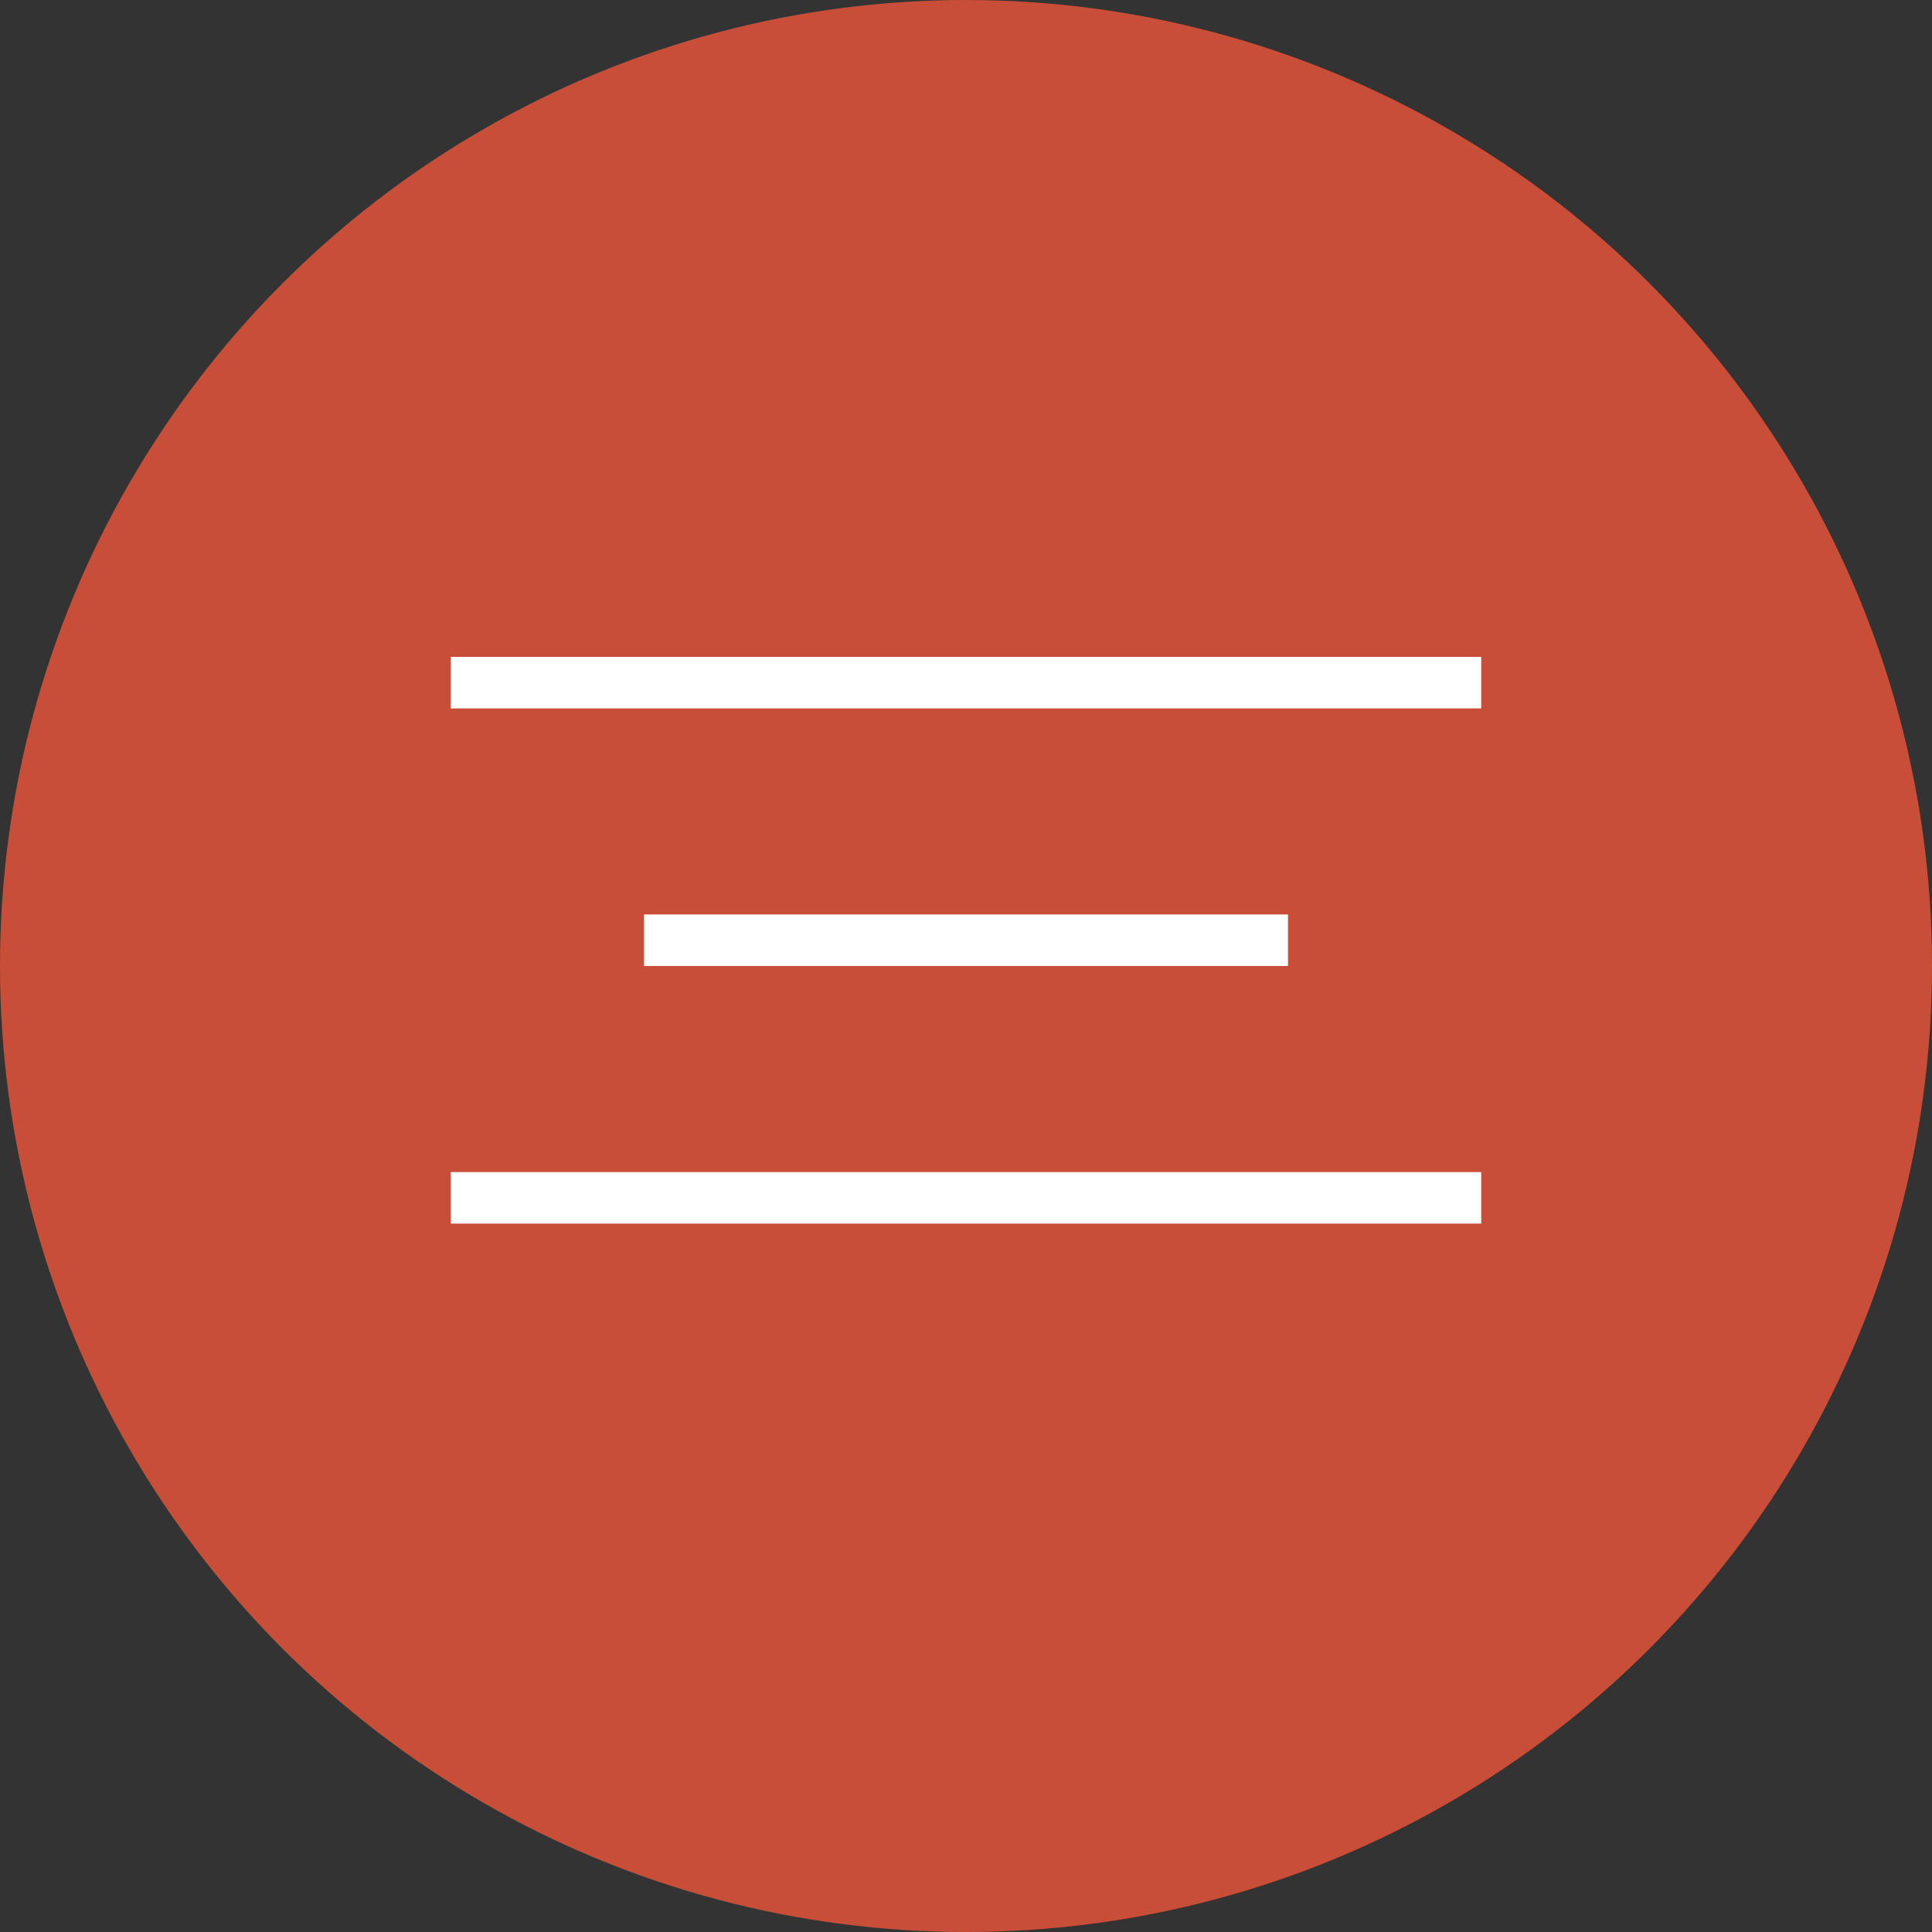
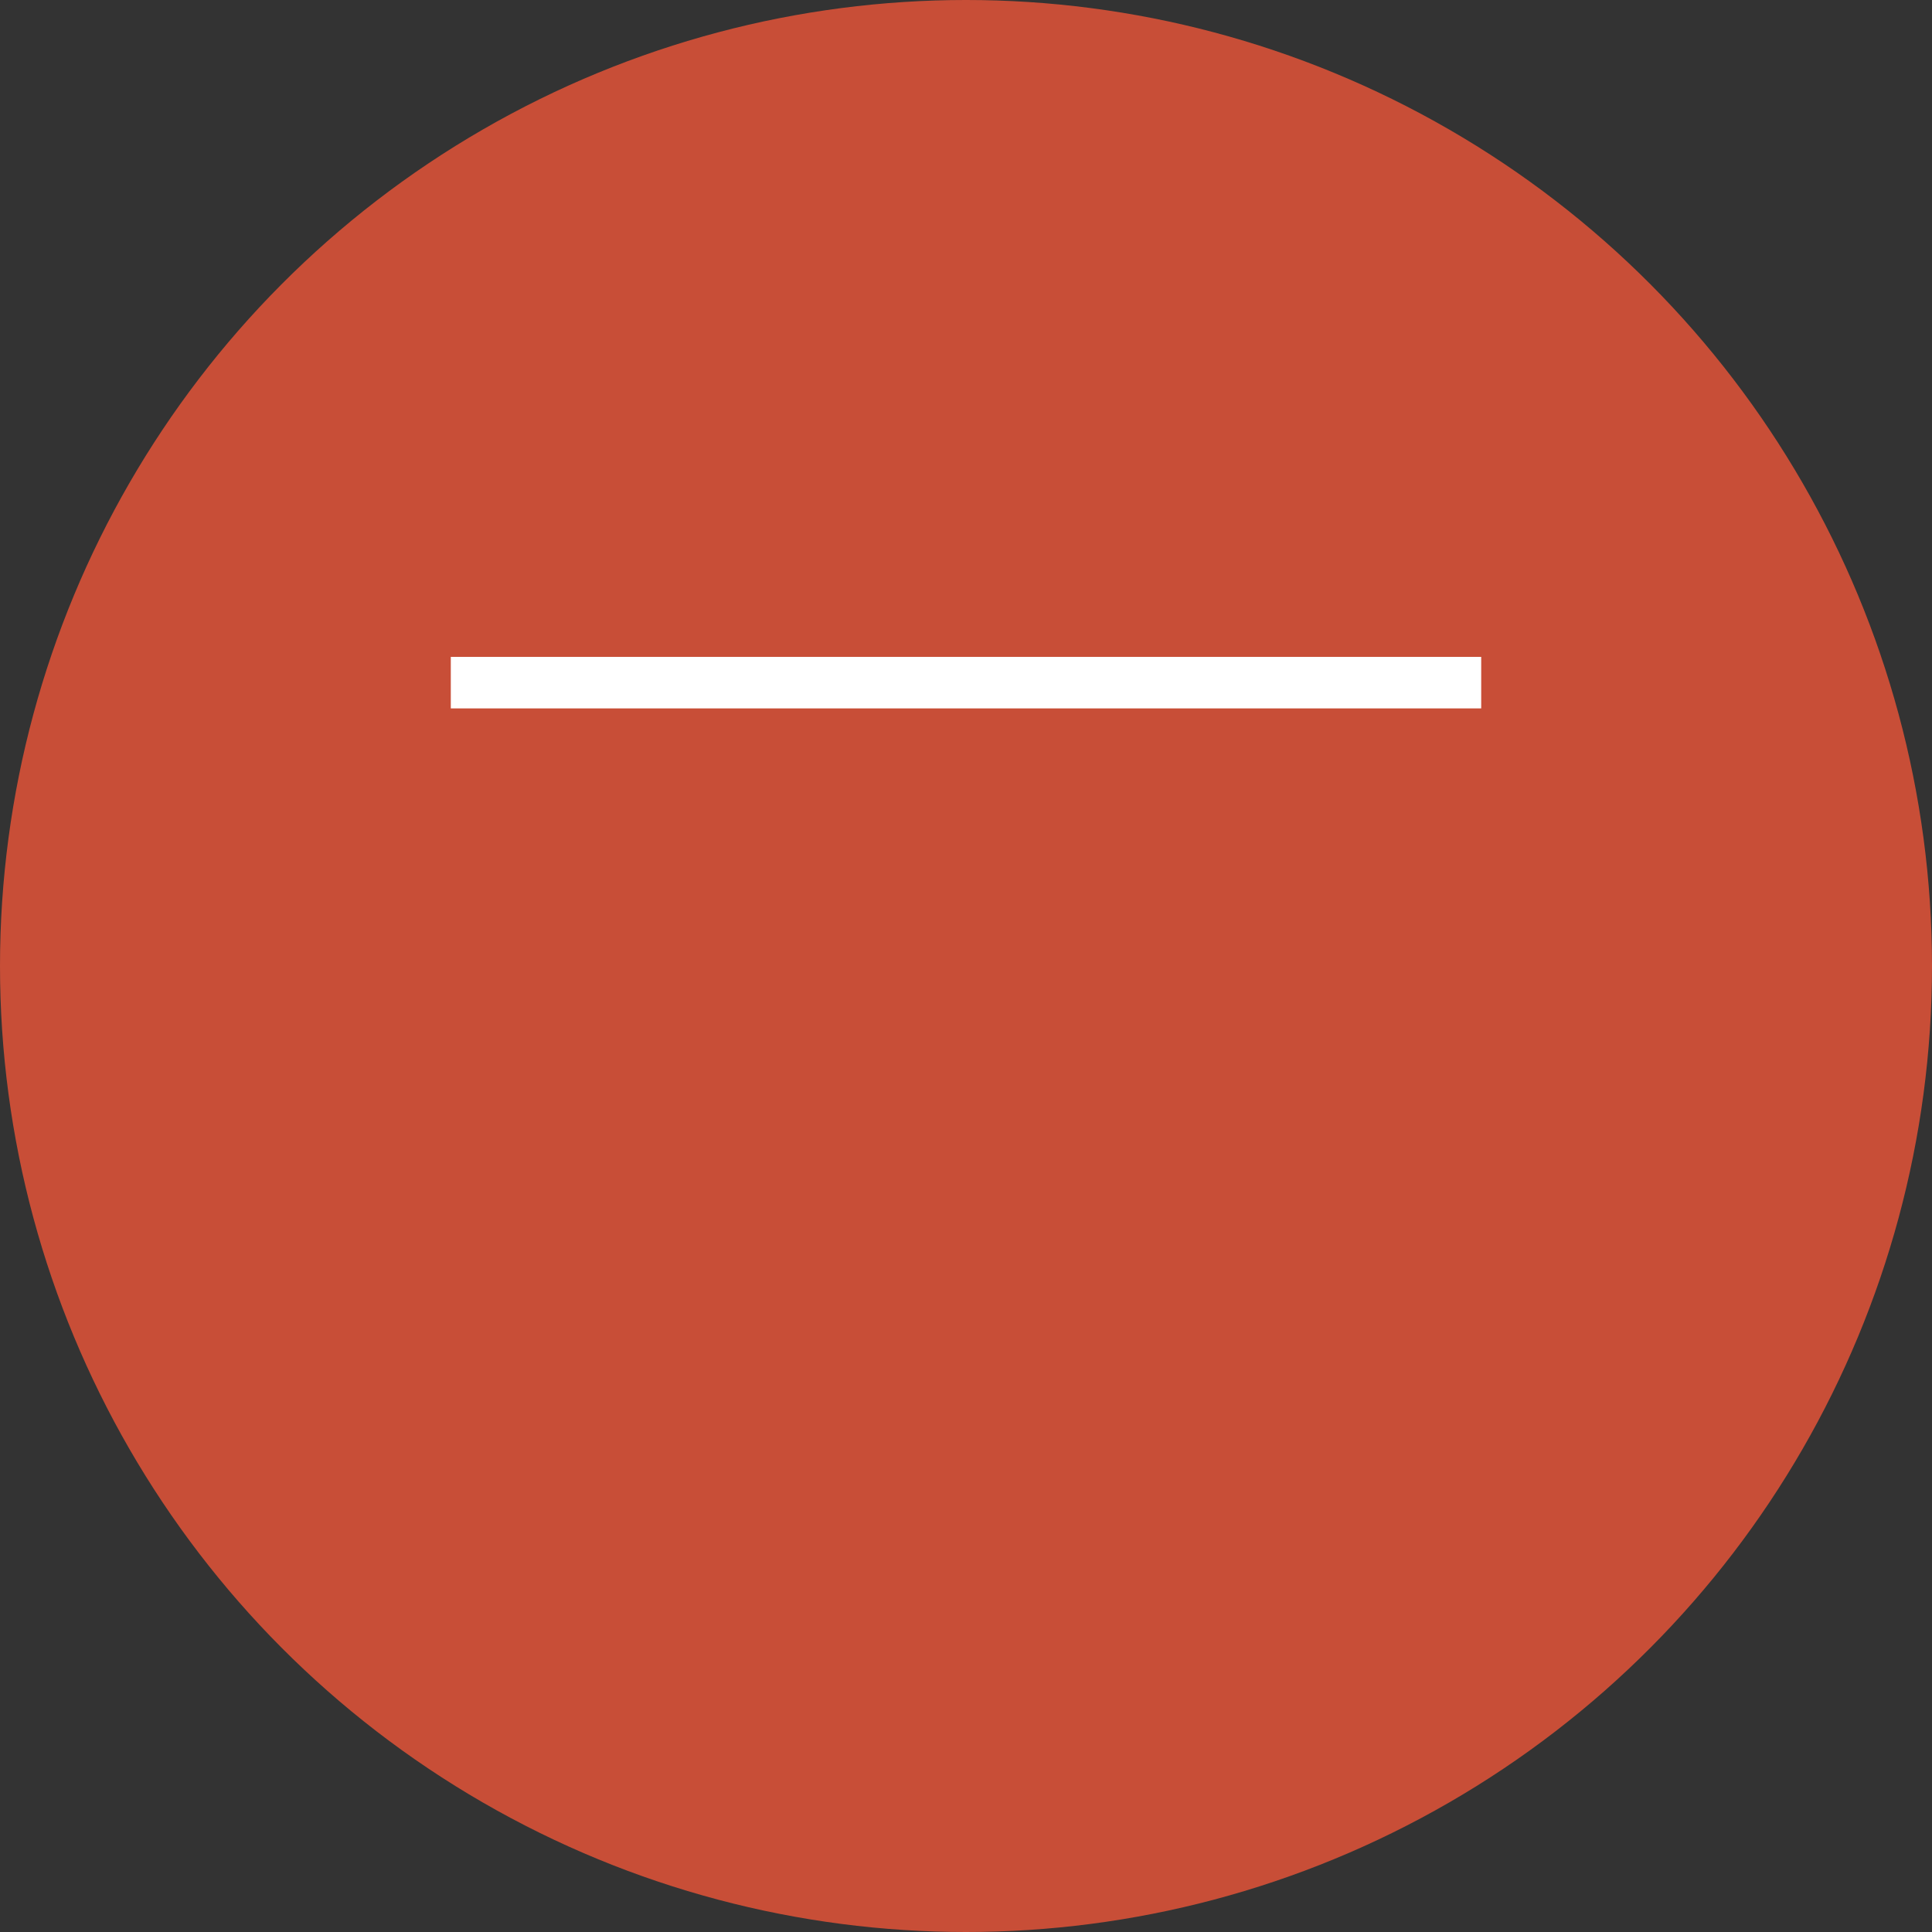
<svg xmlns="http://www.w3.org/2000/svg" width="150" height="150" viewBox="0 0 150 150" fill="none">
  <rect x="0" y="0" width="150" height="150" fill="#333333" stroke="none" />
  <circle cx="75" cy="75" r="75" fill="#C84E37" />
  <line x1="35" y1="53" x2="115" y2="53" stroke="white" stroke-width="4" />
-   <line x1="35" y1="93" x2="115" y2="93" stroke="white" stroke-width="4" />
-   <line x1="50" y1="73" x2="100" y2="73" stroke="white" stroke-width="4" />
</svg>